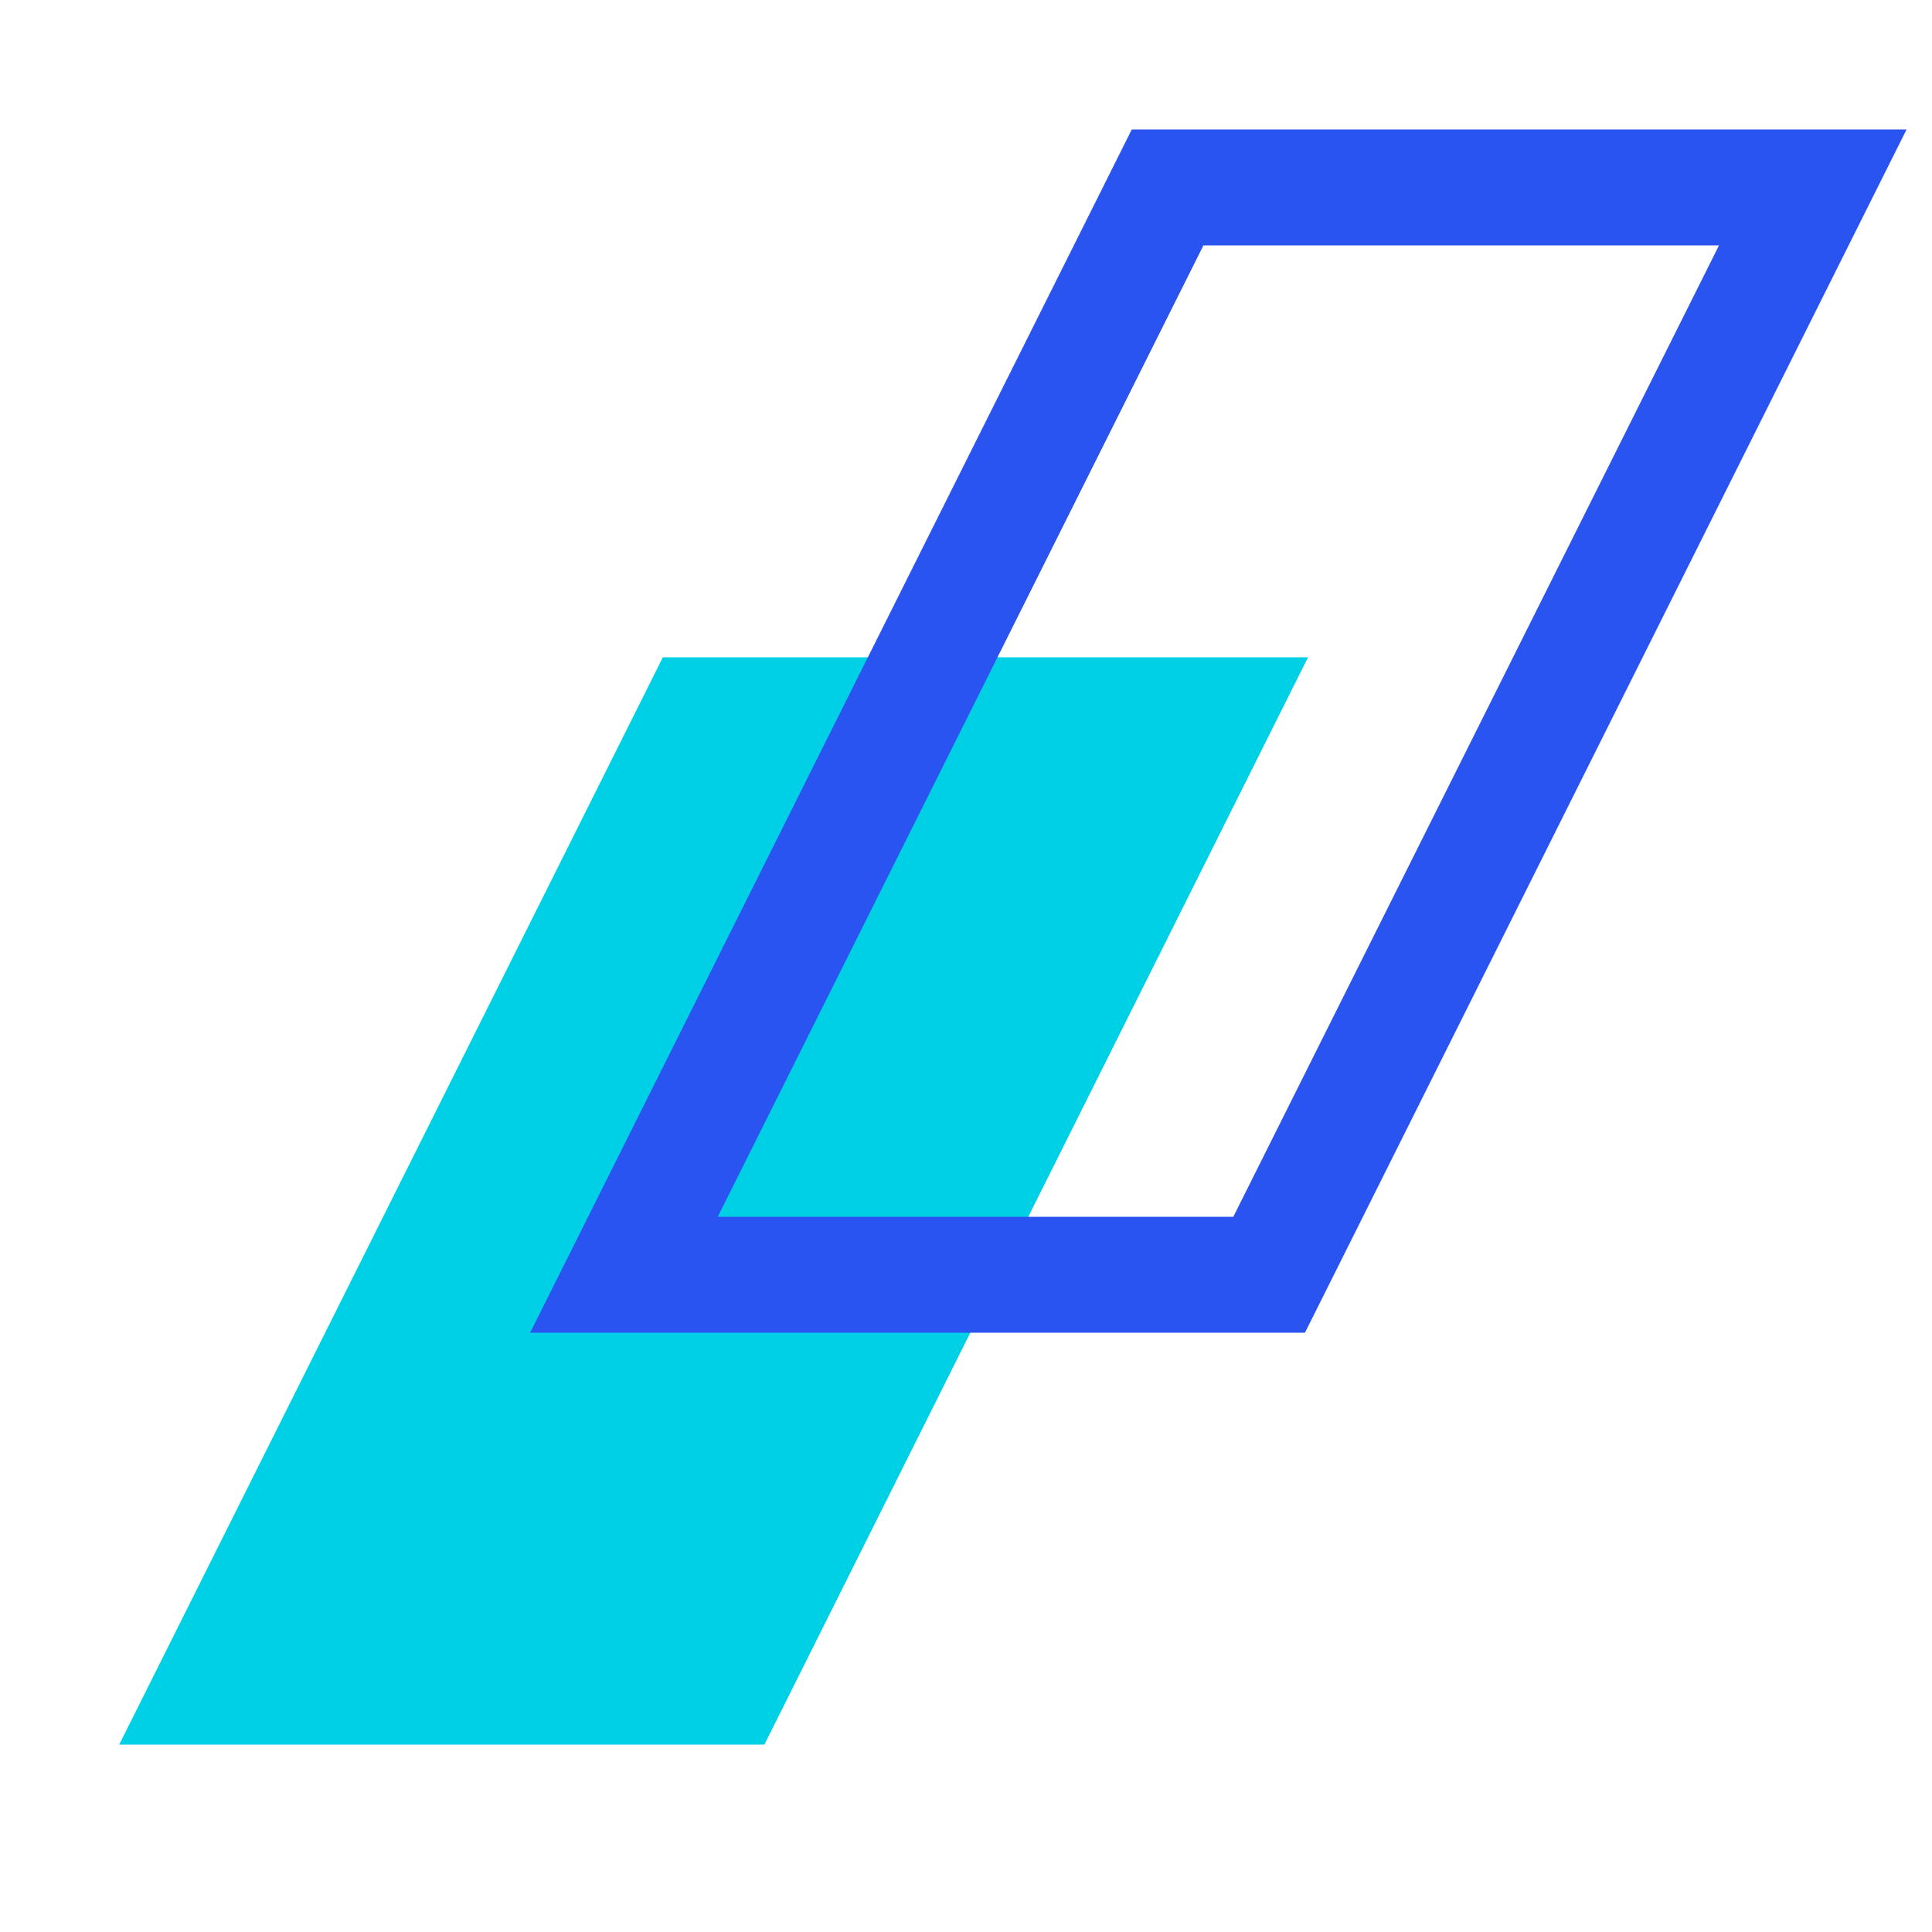
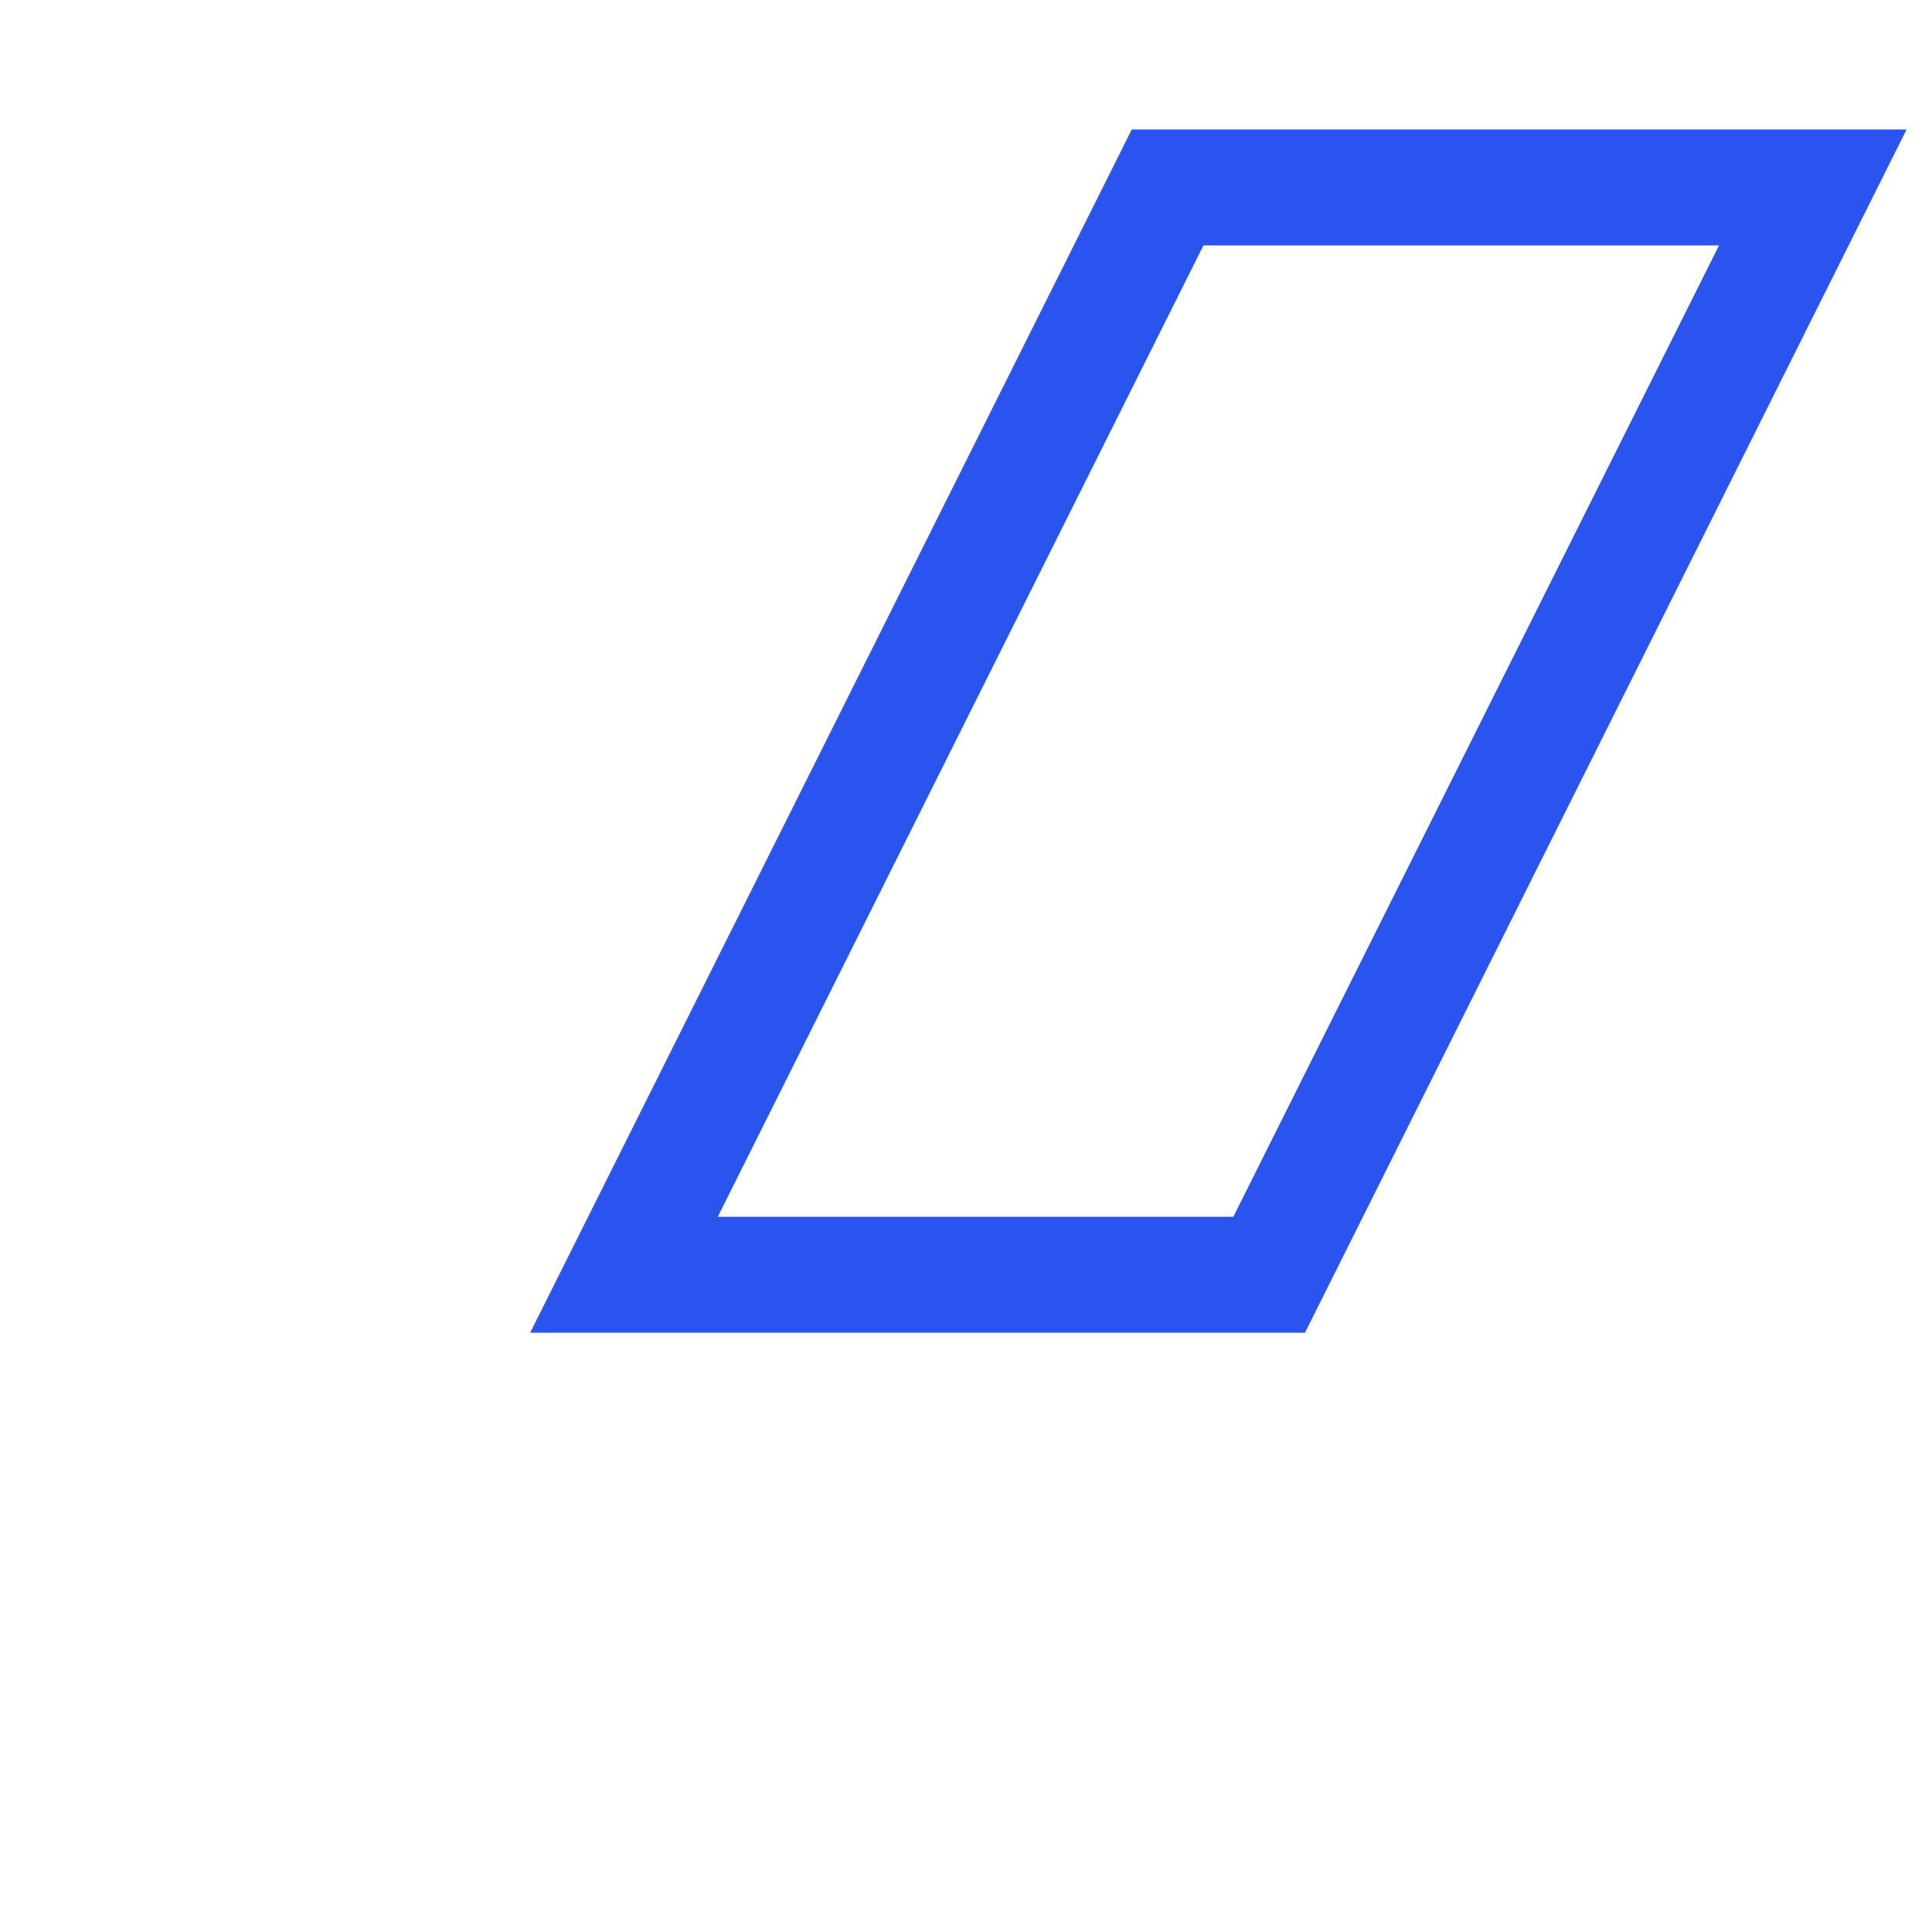
<svg xmlns="http://www.w3.org/2000/svg" width="50" height="50" viewBox="0 0 50 50" fill="none">
-   <path d="M17.155 17.01L3.085 45.15H19.782L33.852 17.01H17.155Z" fill="#00D0E6" />
  <path d="M30.218 4.85L16.148 32.99H32.845L46.915 4.85H30.218Z" stroke="#2954F0" stroke-width="3" stroke-miterlimit="10" />
</svg>